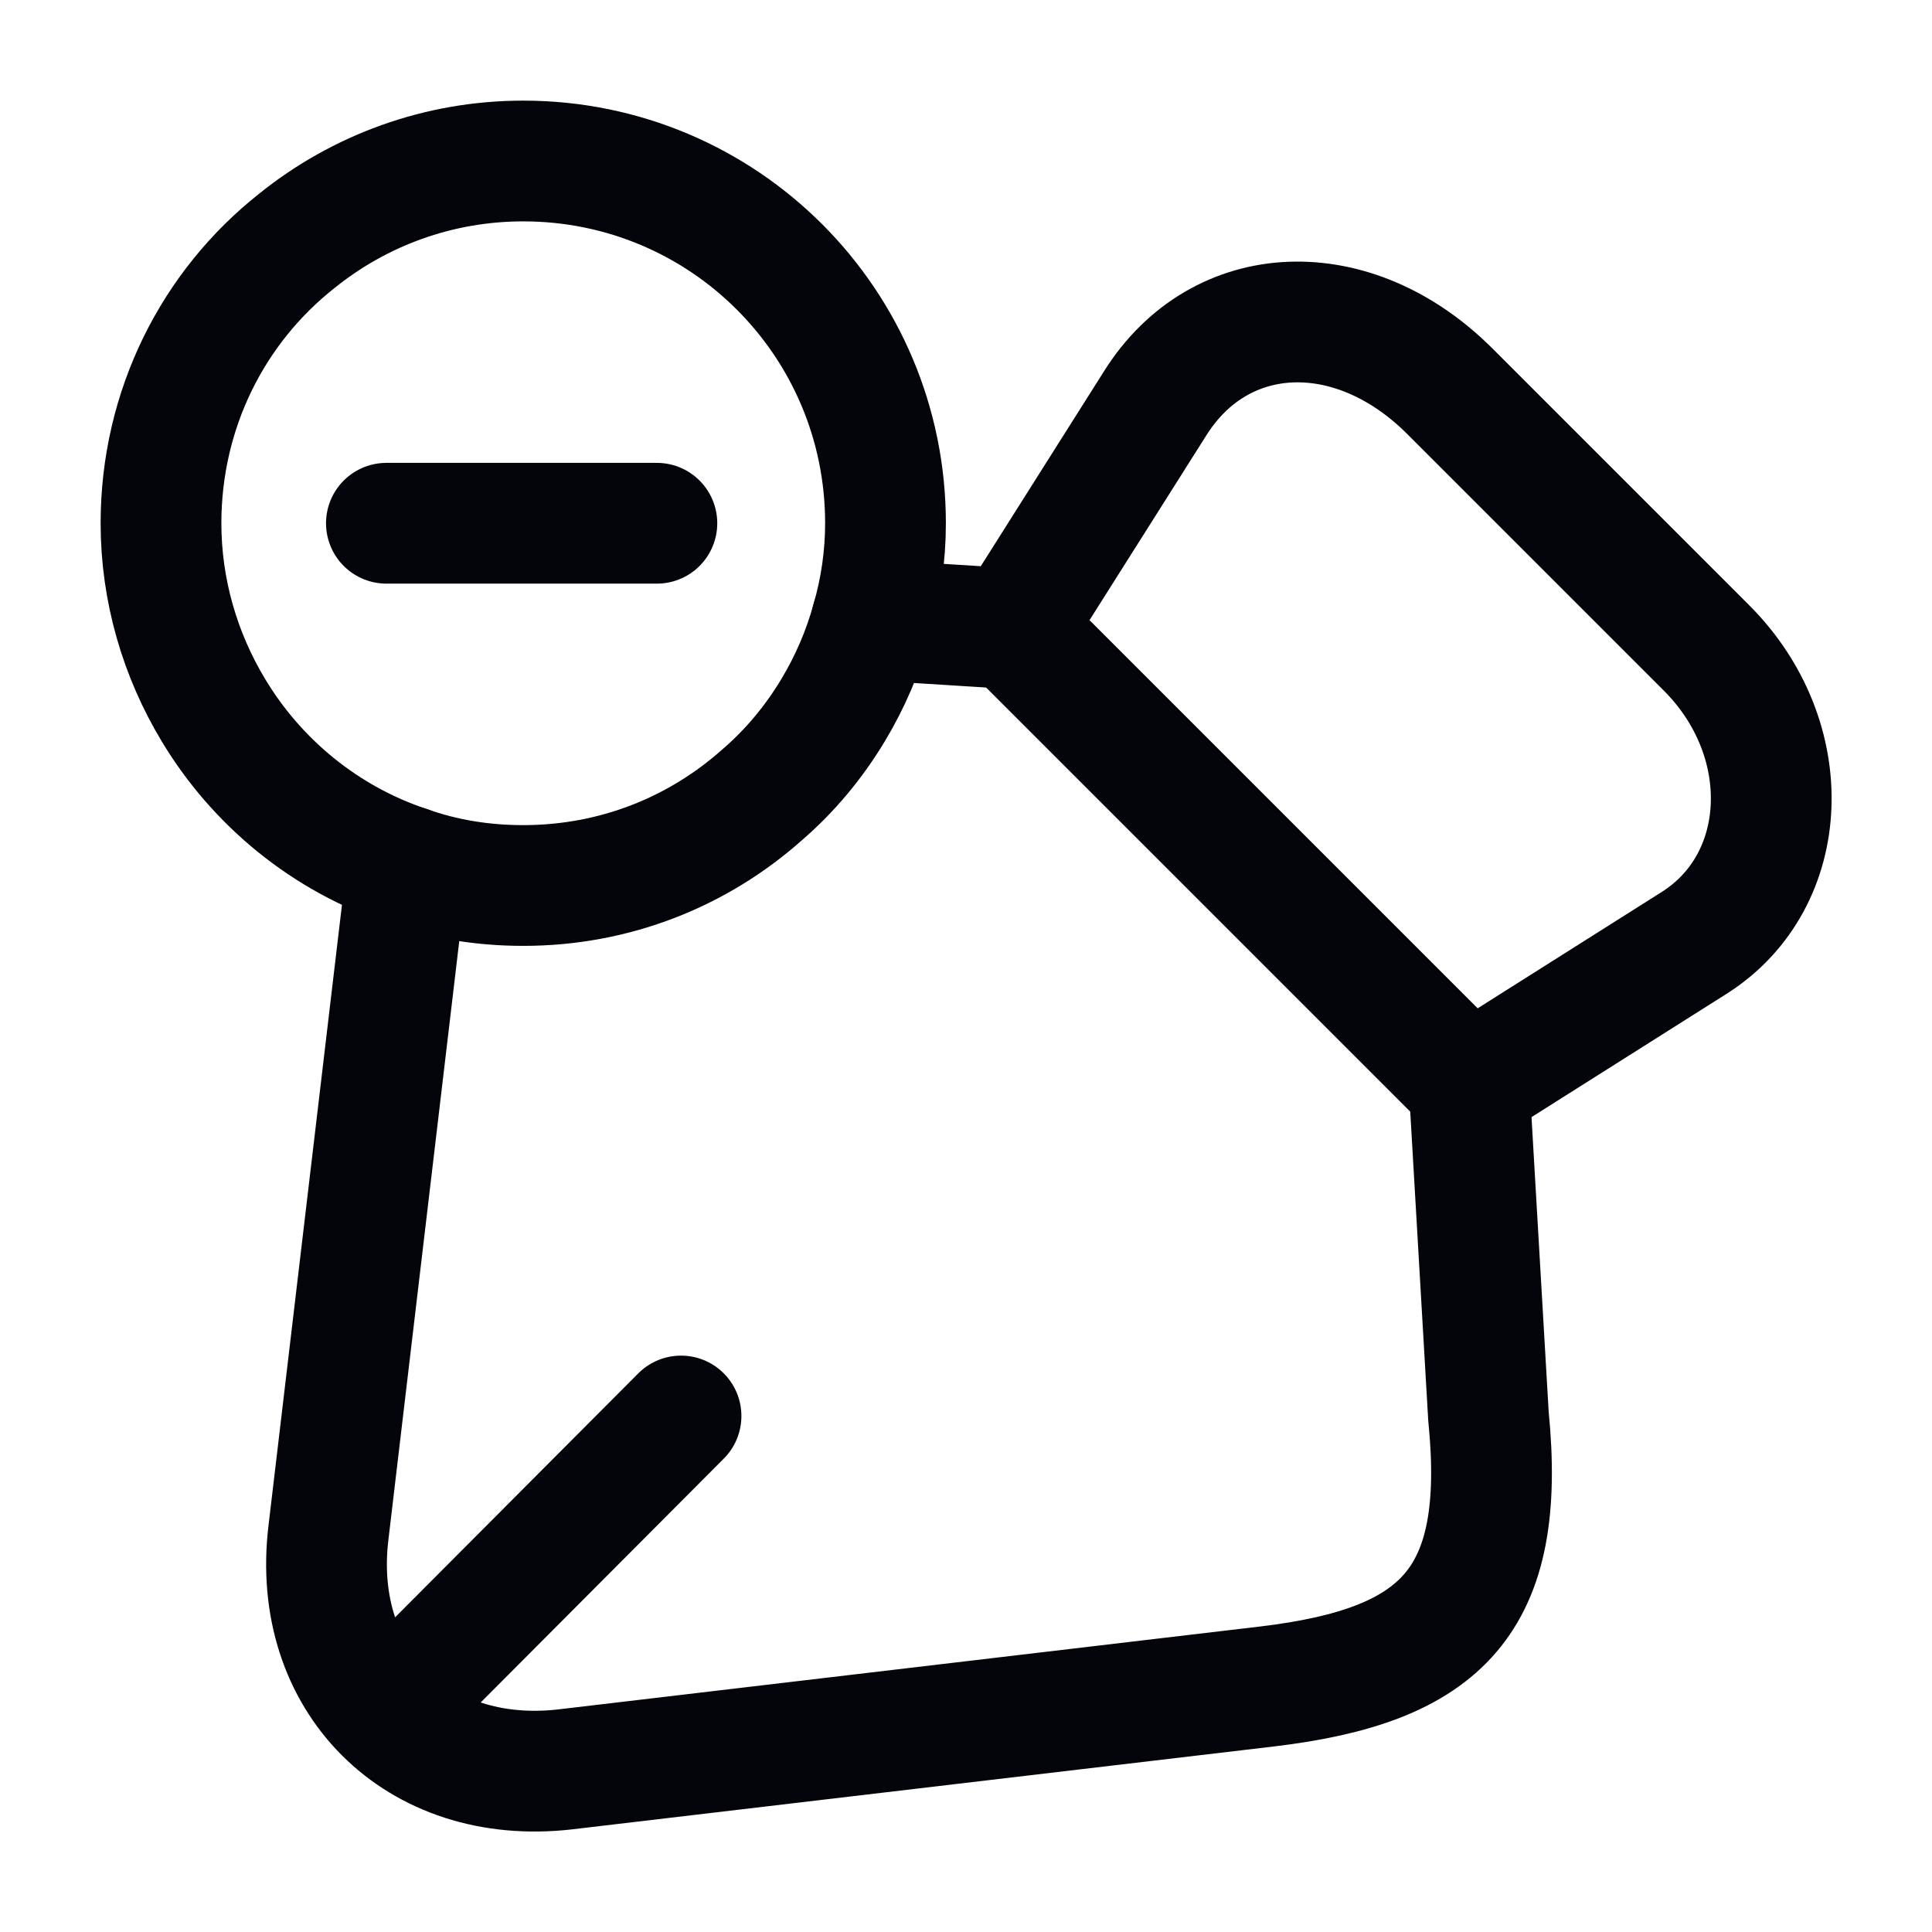
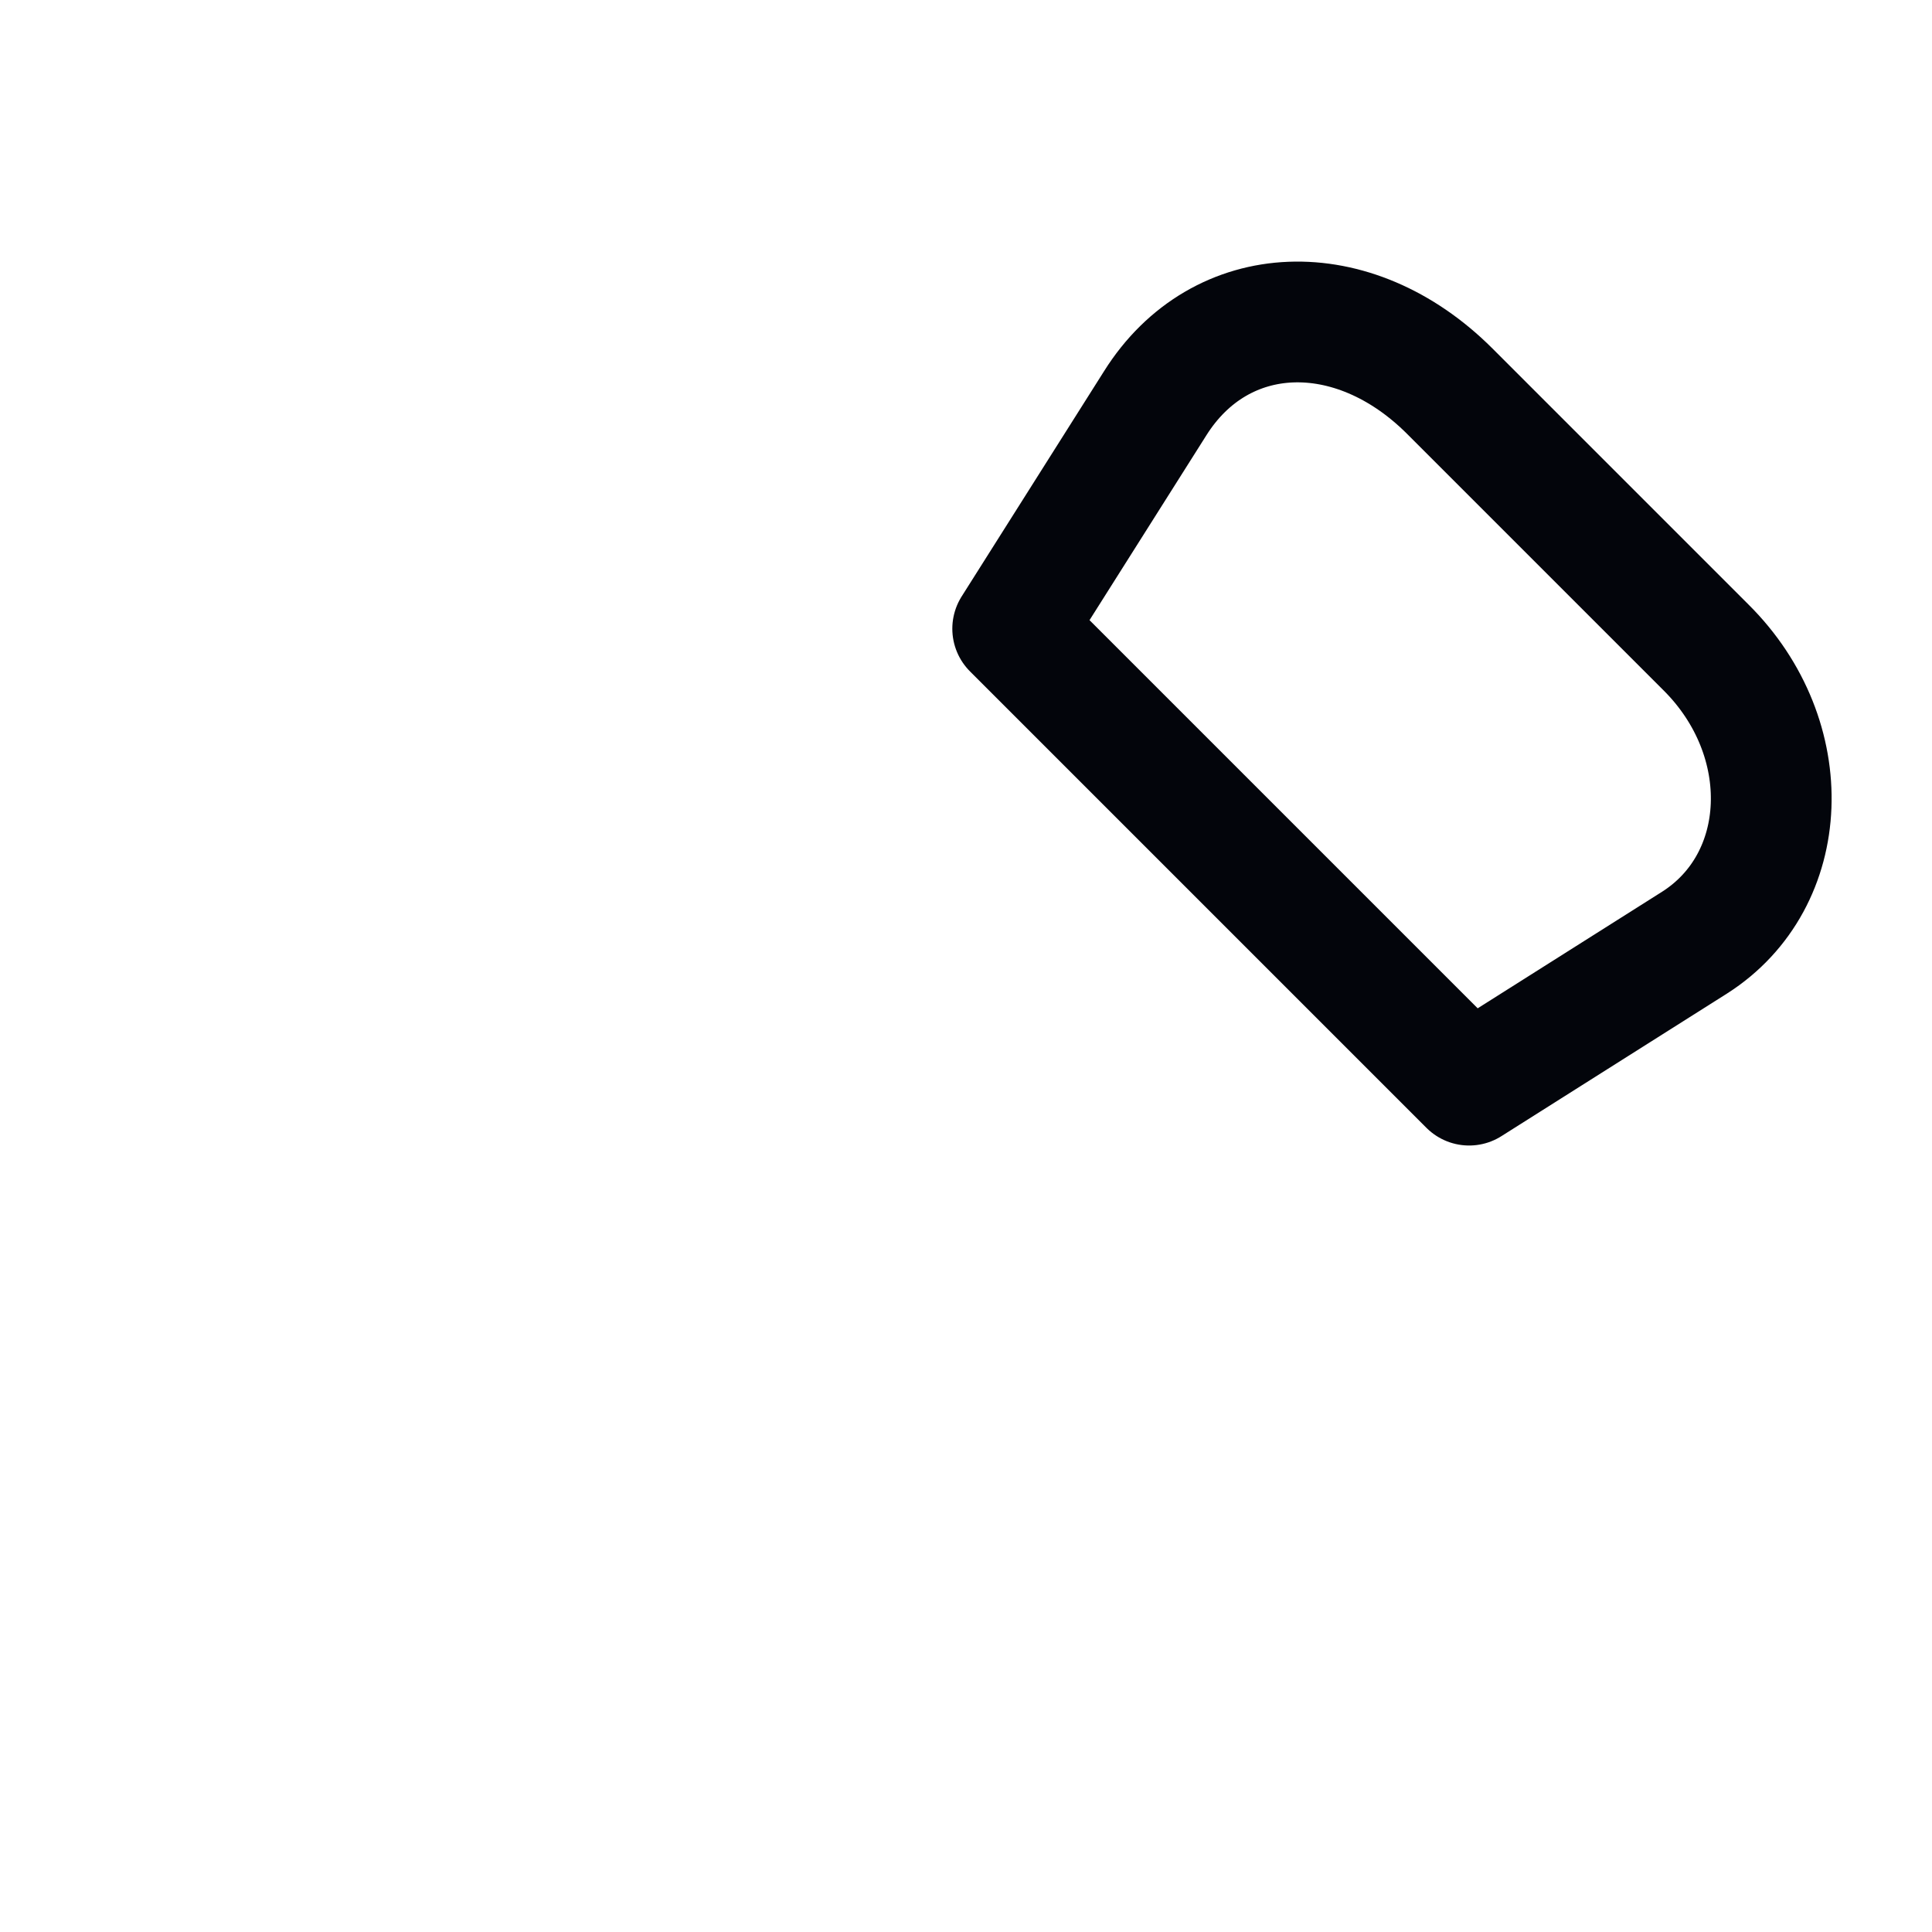
<svg xmlns="http://www.w3.org/2000/svg" width="24" height="24" viewBox="0 0 24 24" fill="none">
  <path d="M21.19 8.04L18.01 4.86C16.81 3.66 15.16 3.72 14.35 5.01L12.58 7.81L18.25 13.48L21.05 11.71C22.26 10.94 22.33 9.17 21.19 8.04Z" stroke="#03050B" stroke-width="1.5" stroke-linecap="round" stroke-linejoin="round" />
-   <path d="M18.25 13.47L18.49 17.59C18.72 19.89 17.92 20.69 15.74 20.95L7.02 21.98C5.18 22.19 3.86 20.87 4.08 19.04L5.06 10.76" stroke="#03050B" stroke-width="1.5" stroke-linecap="round" stroke-linejoin="round" />
-   <path d="M12.58 7.81L10.83 7.7" stroke="#03050B" stroke-width="1.5" stroke-linecap="round" stroke-linejoin="round" />
-   <path d="M5.28 20.78L8.46 17.59" stroke="#03050B" stroke-width="1.5" stroke-linecap="round" stroke-linejoin="round" />
-   <path d="M11 6.5C11 6.91 10.94 7.32 10.83 7.7C10.72 8.1 10.56 8.47 10.35 8.82C10.11 9.22 9.81 9.58 9.46 9.88C8.67 10.58 7.64 11 6.5 11C5.99 11 5.51 10.92 5.06 10.76C4.04 10.42 3.19 9.72 2.65 8.82C2.24 8.14 2 7.34 2 6.5C2 5.08 2.65 3.81 3.69 2.99C4.46 2.37 5.44 2 6.5 2C8.99 2 11 4.01 11 6.5Z" stroke="#03050B" stroke-width="1.5" stroke-miterlimit="10" stroke-linecap="round" stroke-linejoin="round" />
-   <path d="M8.16 6.5H4.8" stroke="#03050B" stroke-width="1.5" stroke-miterlimit="10" stroke-linecap="round" stroke-linejoin="round" />
</svg>